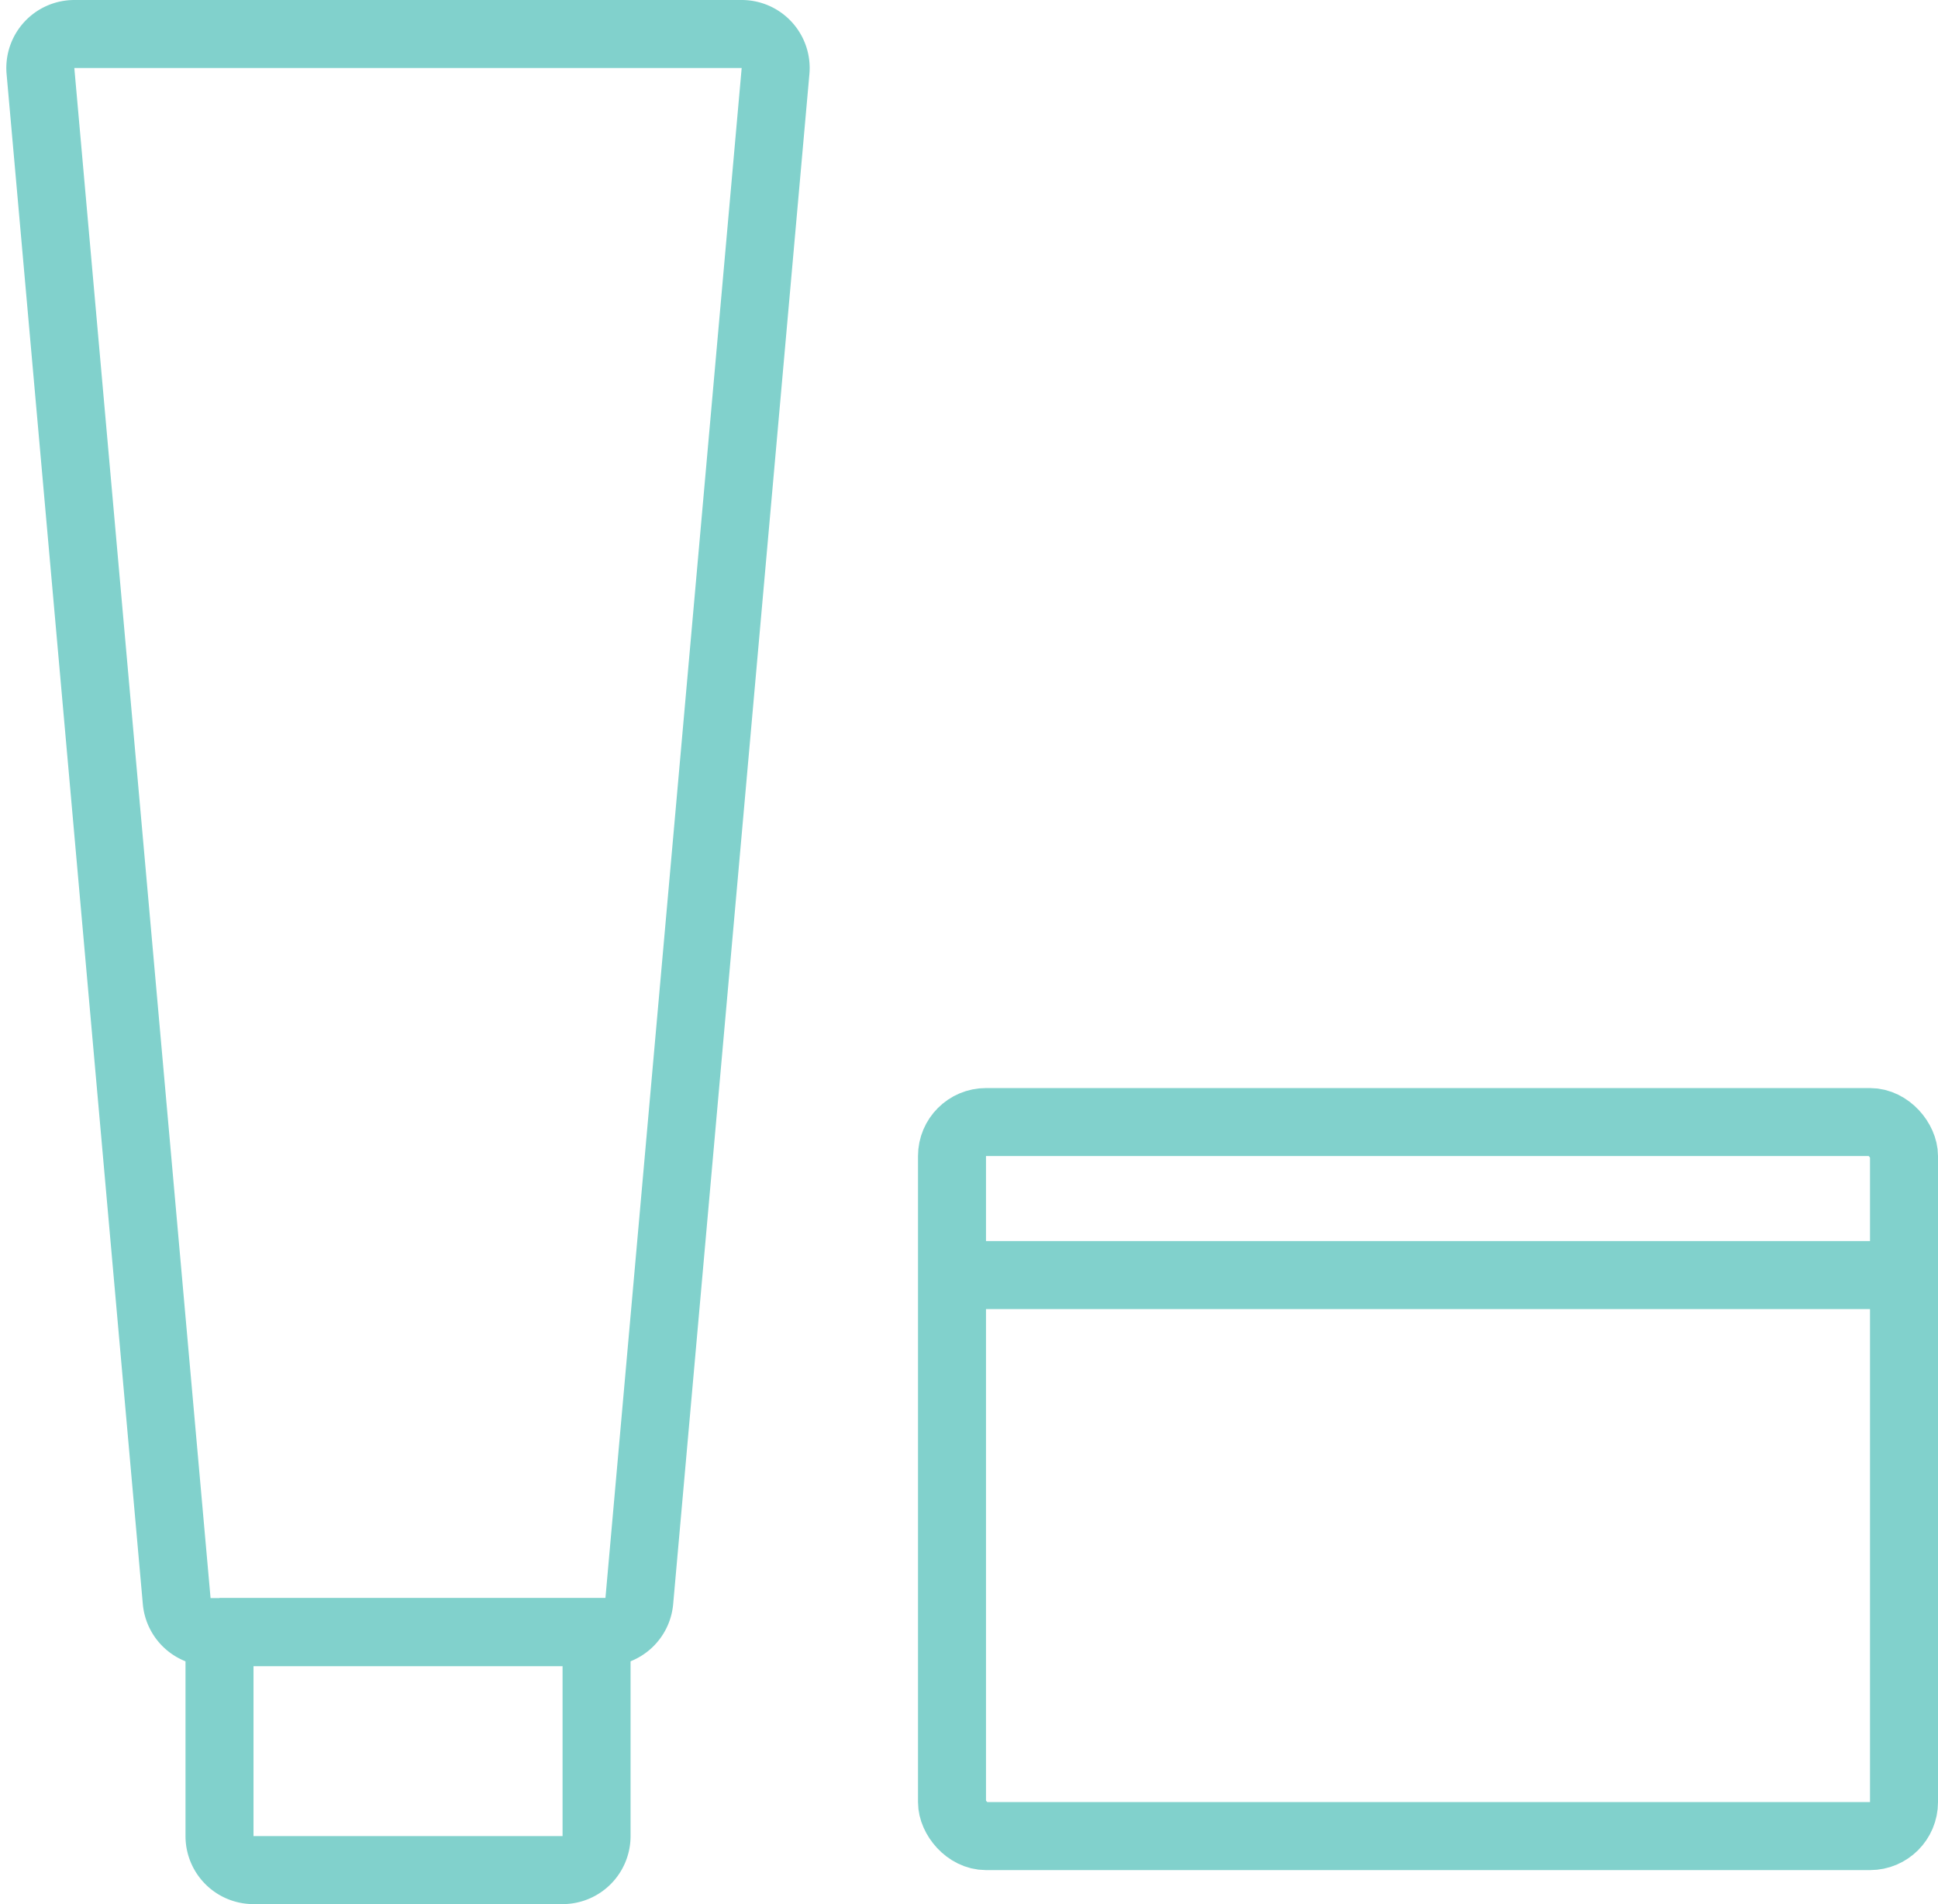
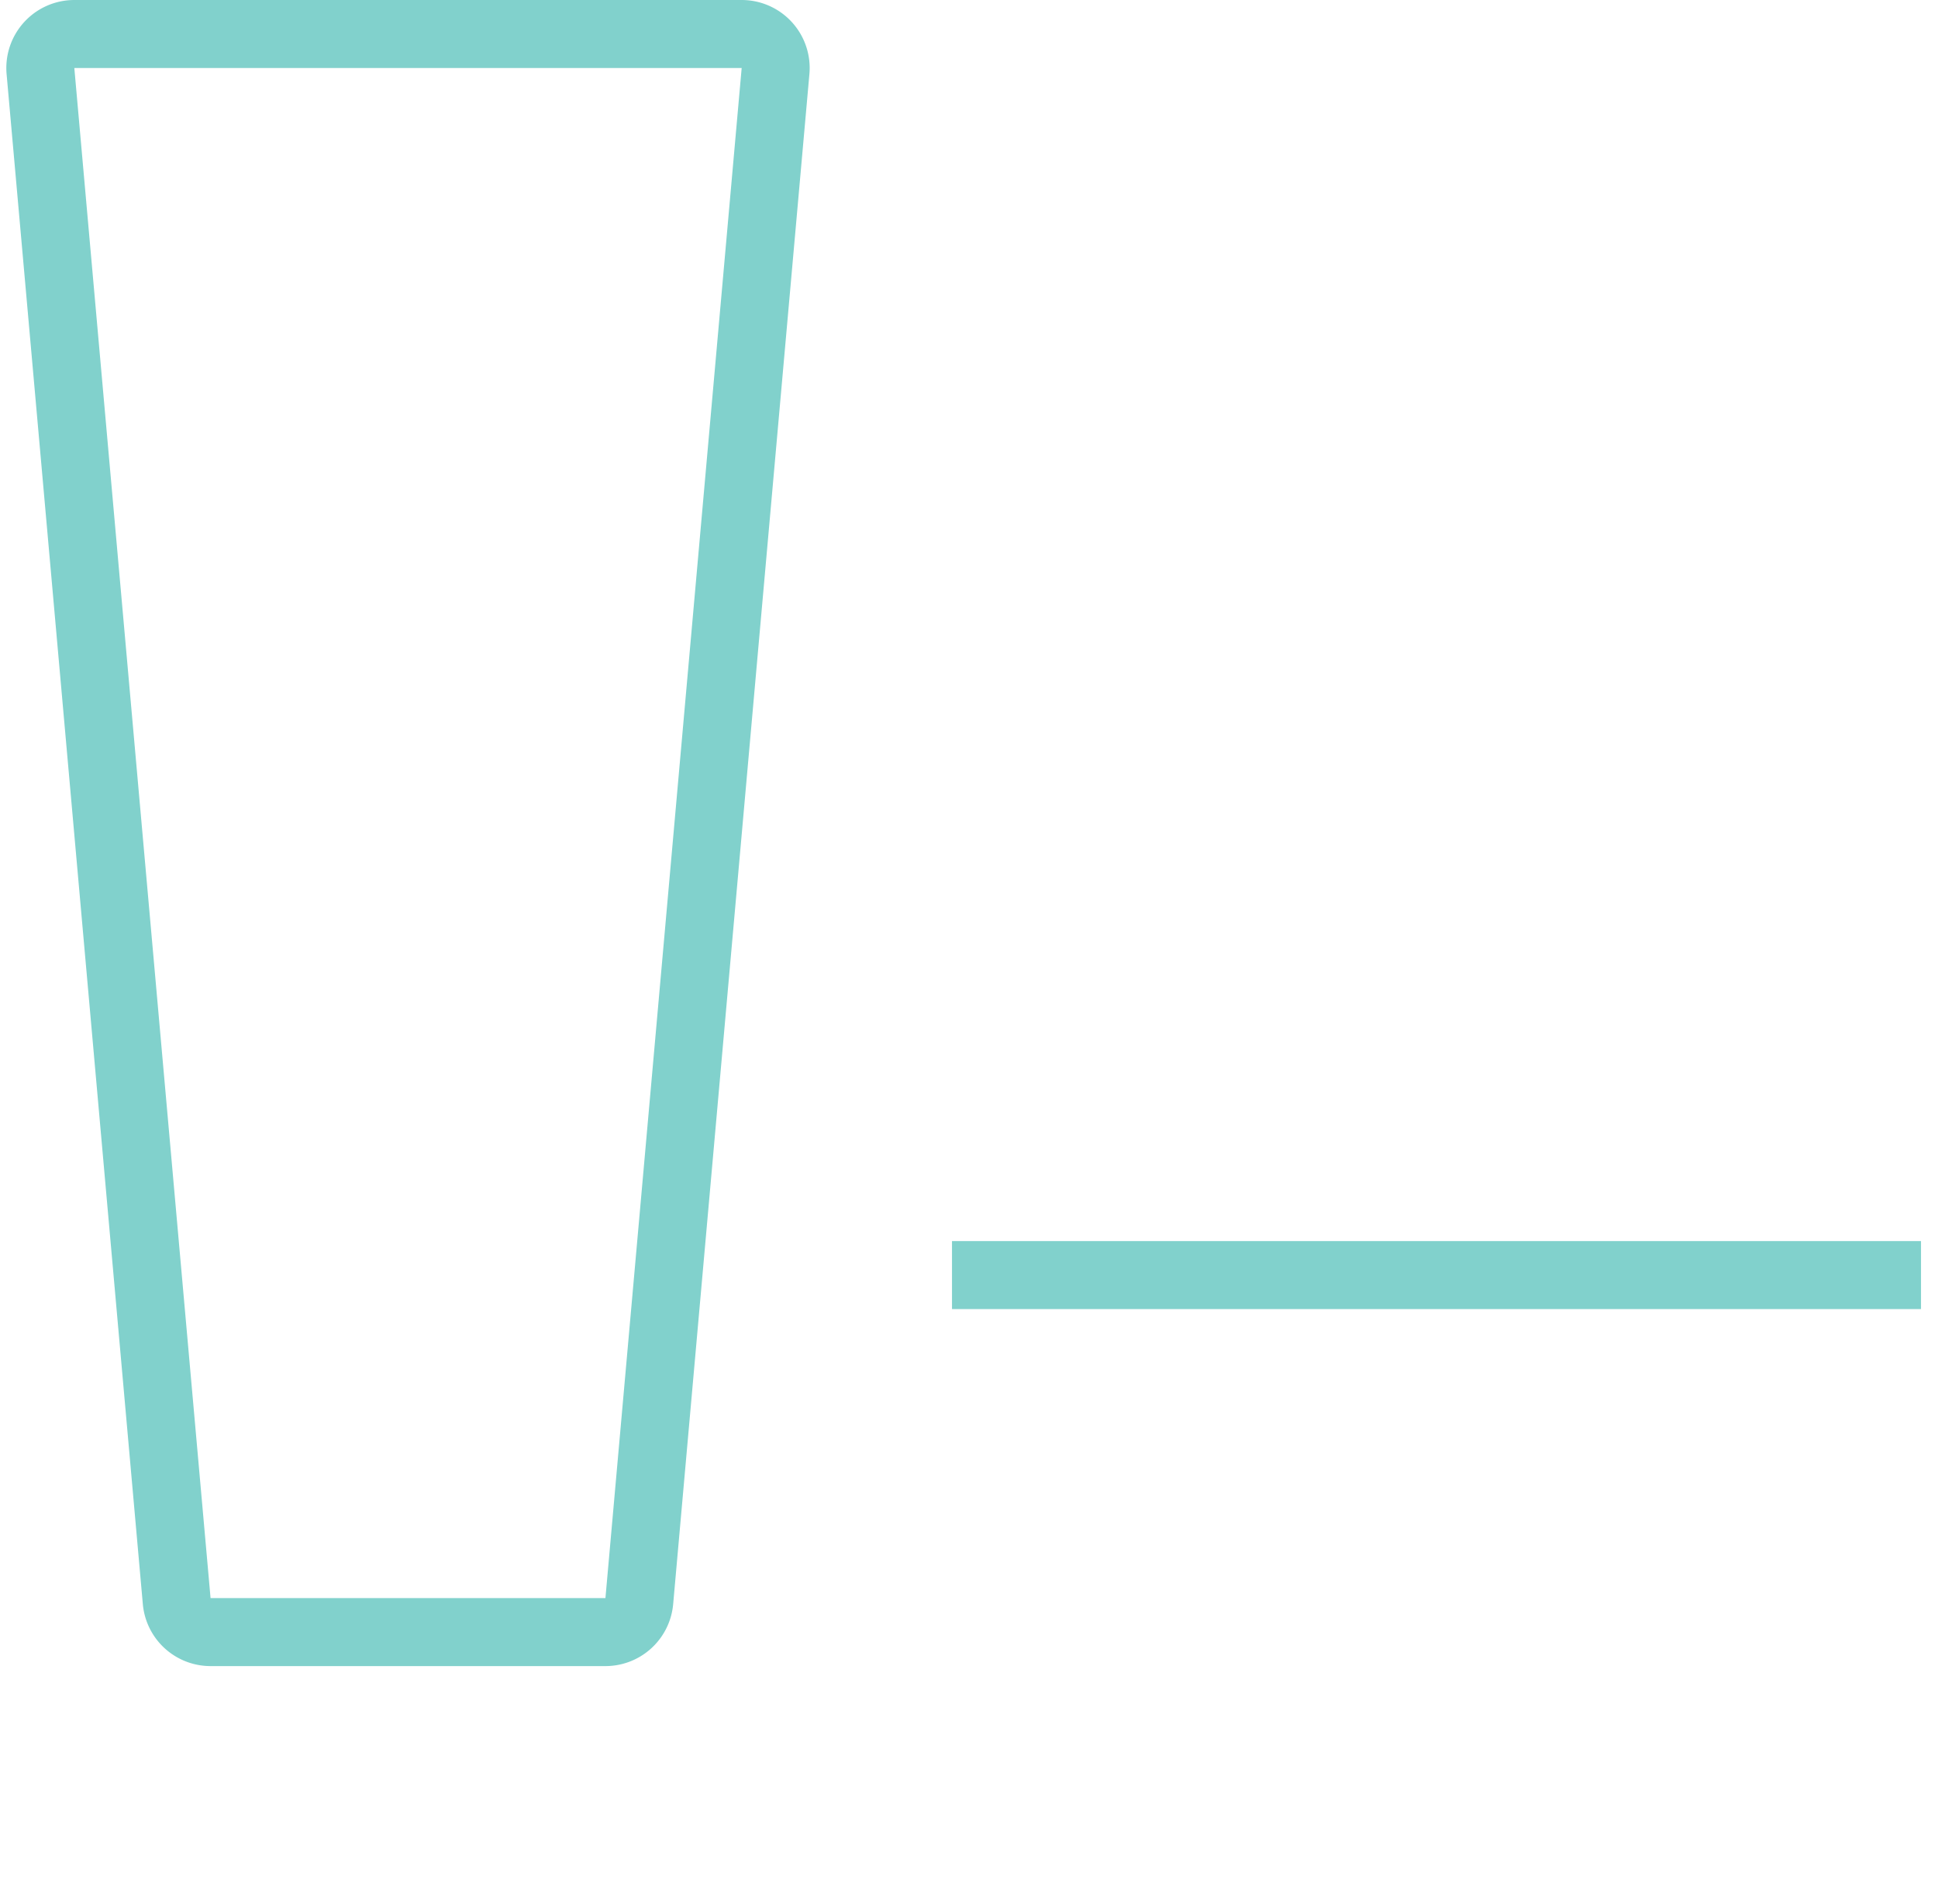
<svg xmlns="http://www.w3.org/2000/svg" width="57" height="56" viewBox="0 0 57 56" fill="none">
  <path d="M1.19 2.089A1 1 0 0 1 2.186 1h19.628a1 1 0 0 1 .996 1.089l-4.007 45a1 1 0 0 1-.996.911H6.193a1 1 0 0 1-.996-.911l-4.007-45Z" stroke="#81D1CC" stroke-width="2" />
-   <path d="M6.455 48h11.091v6a1 1 0 0 1-1 1h-9.09a1 1 0 0 1-1-1v-6Z" stroke="#81D1CC" stroke-width="2" />
-   <rect x="28" y="33" width="28" height="21" rx="1" stroke="#81D1CC" stroke-width="2" />
  <path d="M28 37.5h28.5" stroke="#81D1CC" stroke-width="2" />
</svg>